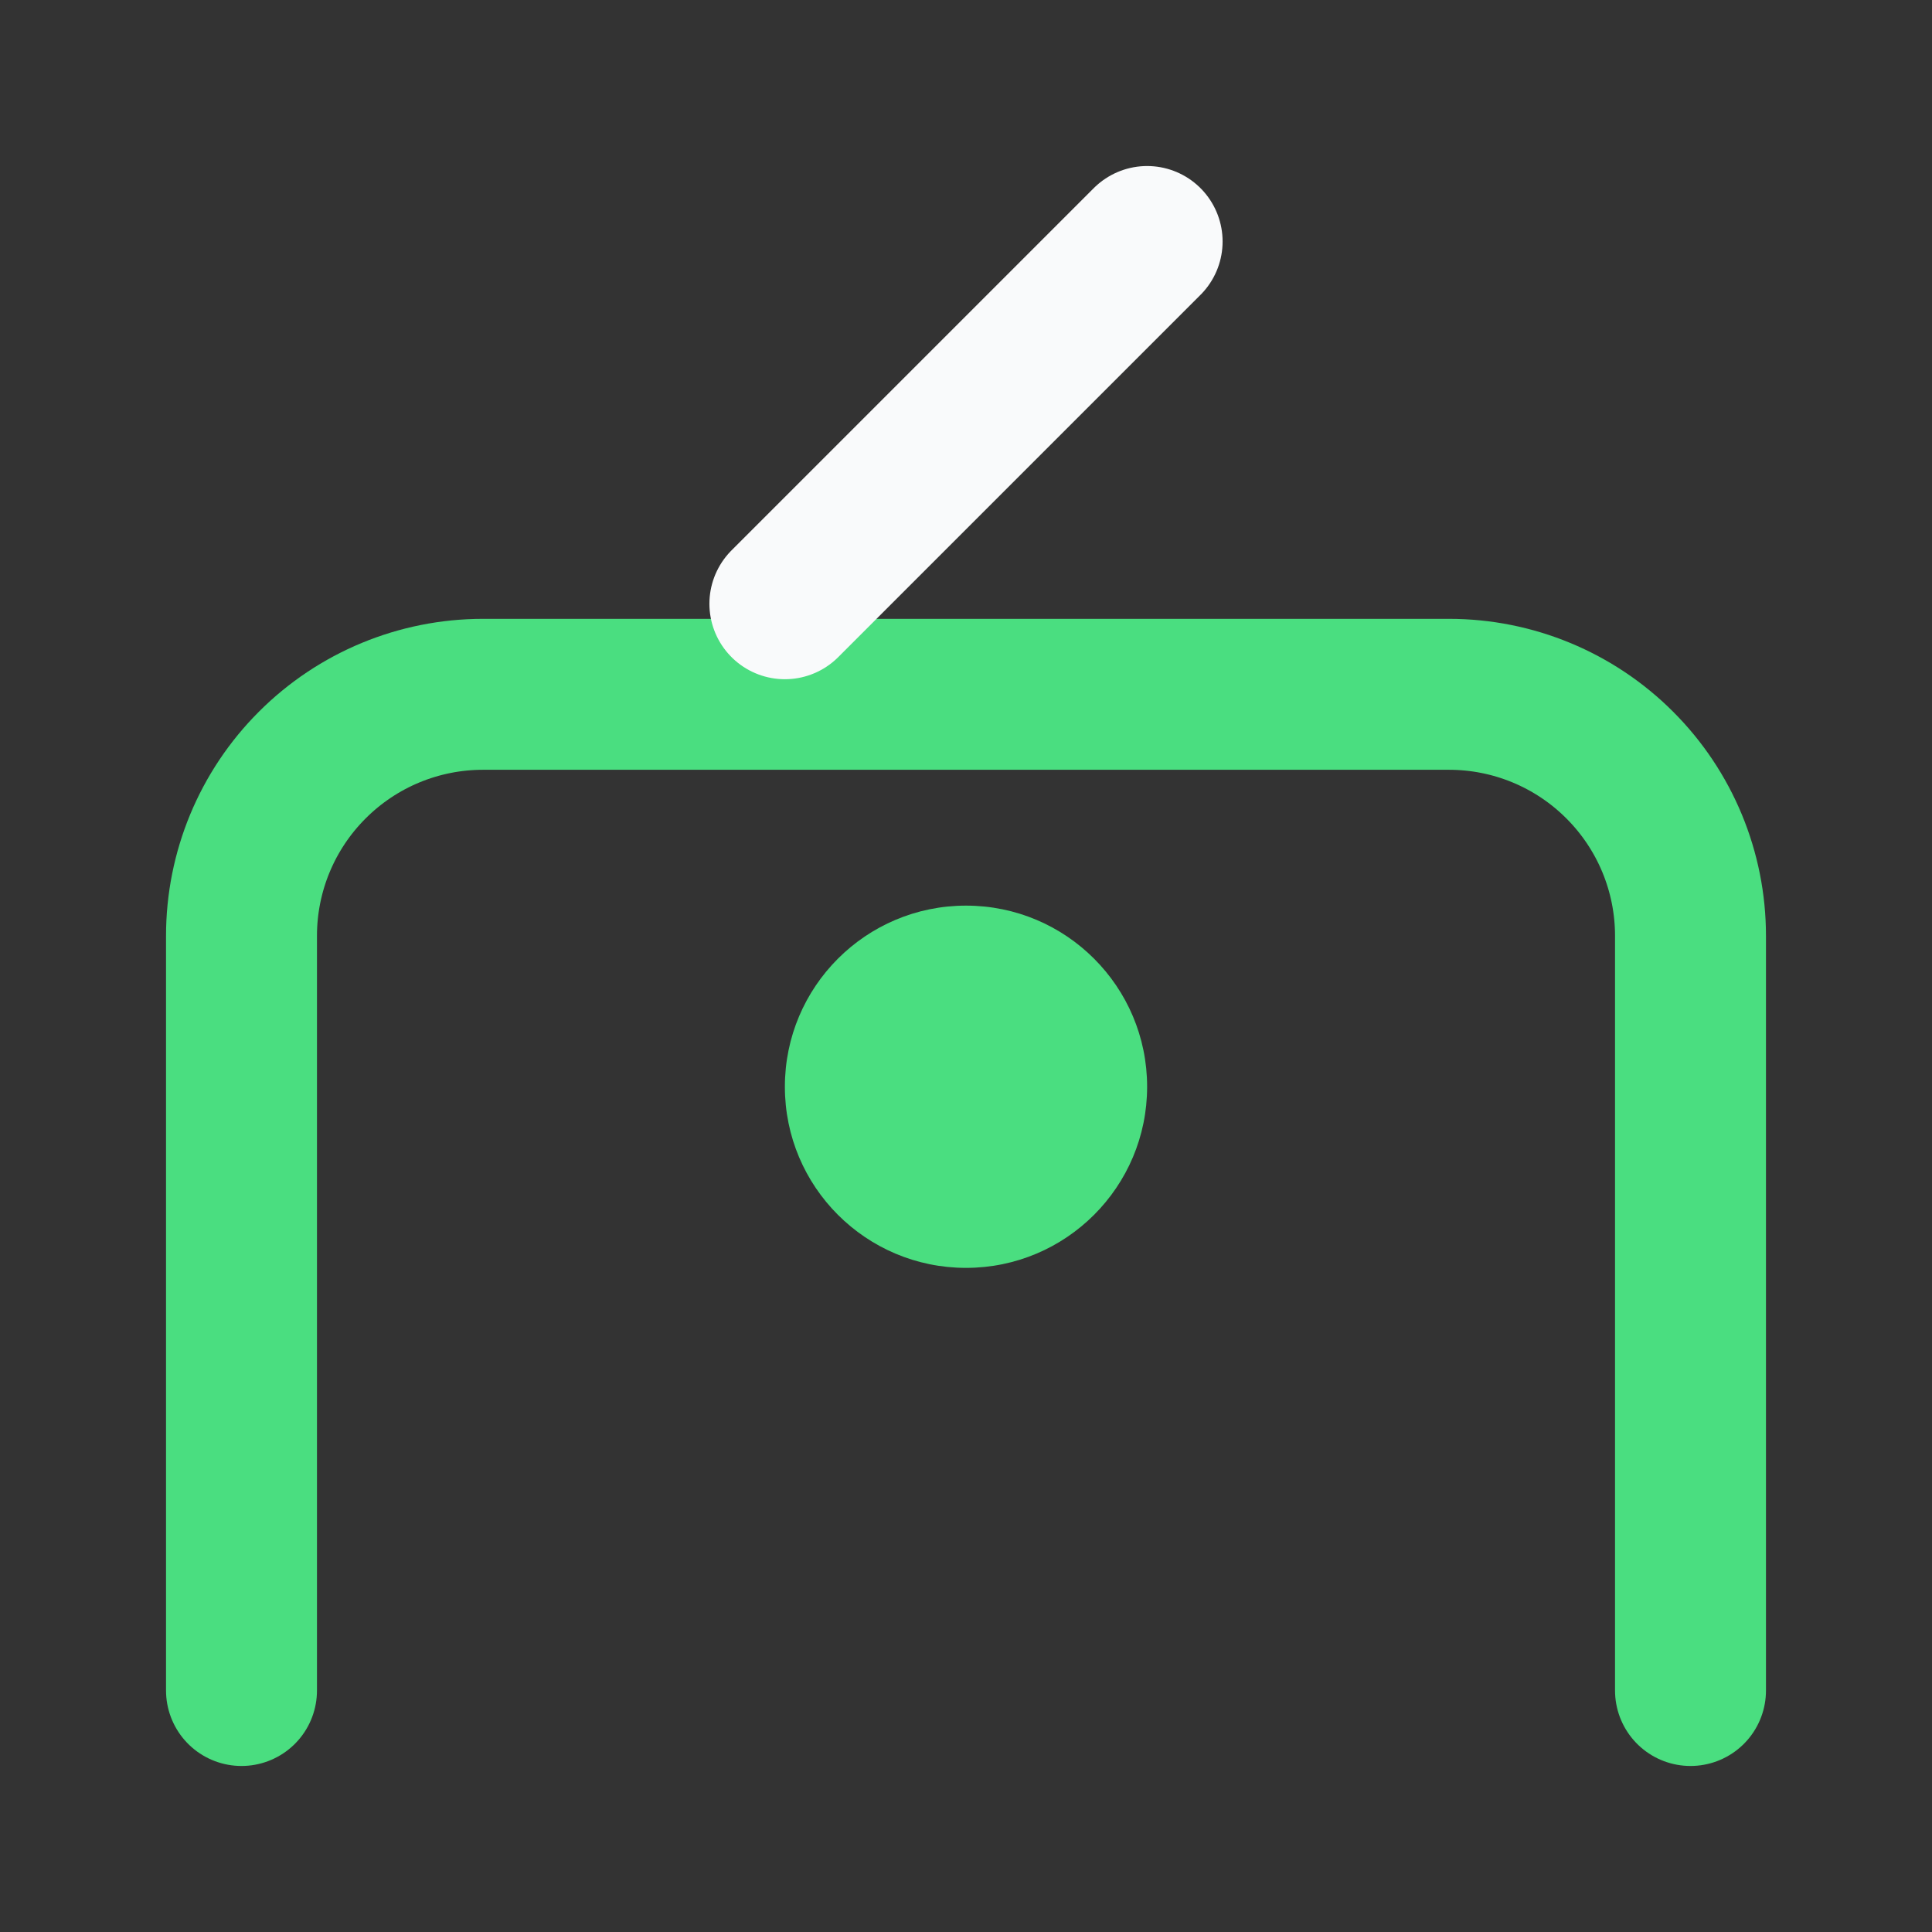
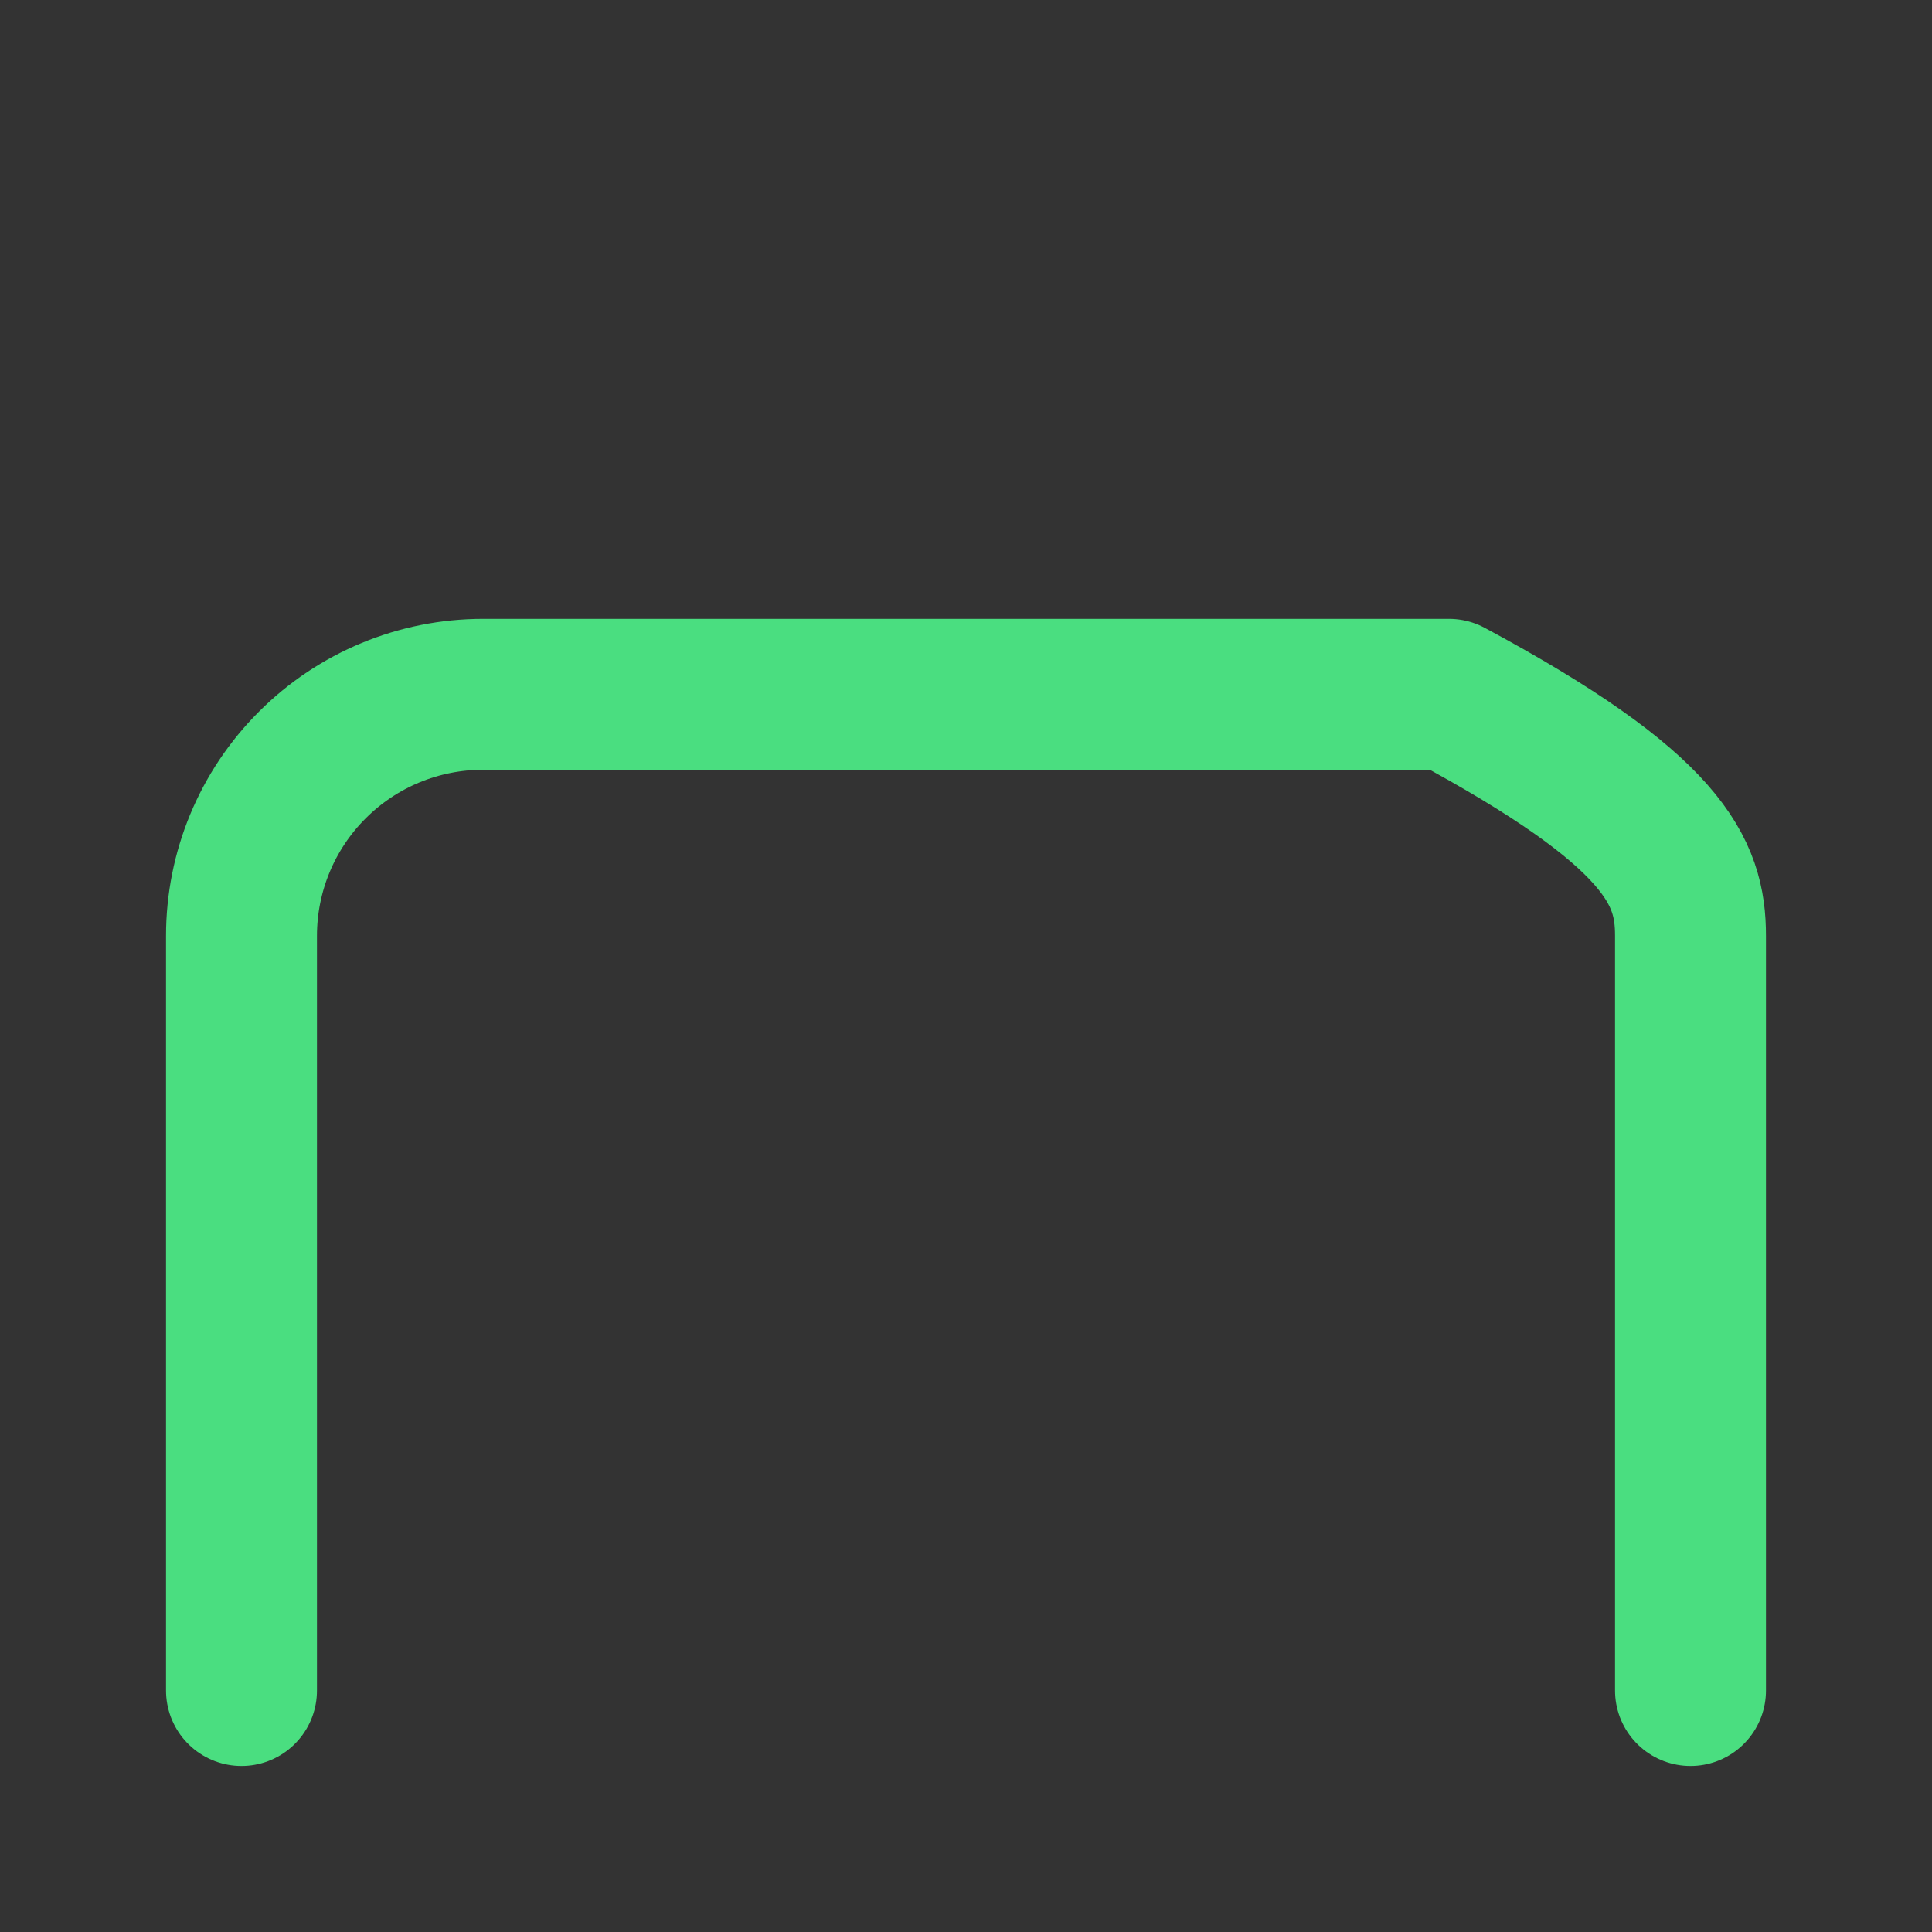
<svg xmlns="http://www.w3.org/2000/svg" width="32" height="32" viewBox="0 0 32 32" fill="none">
  <rect x="0" y="0" width="32" height="32" fill="#333333" stroke="none" />
-   <path d="M4 28V15.5C4 14.439 4.421 13.422 5.172 12.672C5.922 11.921 6.939 11.5 8 11.5H24C25.061 11.5 26.078 11.921 26.828 12.672C27.579 13.422 28 14.439 28 15.5V28" stroke="#4ADE80" stroke-width="2.5" stroke-linecap="round" stroke-linejoin="round" />
-   <path d="M19 4L13 10" stroke="#F9FAFB" stroke-width="2.5" stroke-linecap="round" stroke-linejoin="round" />
-   <circle cx="16" cy="18" r="3" fill="#4ADE80" />
+   <path d="M4 28V15.5C4 14.439 4.421 13.422 5.172 12.672C5.922 11.921 6.939 11.5 8 11.5H24C27.579 13.422 28 14.439 28 15.5V28" stroke="#4ADE80" stroke-width="2.5" stroke-linecap="round" stroke-linejoin="round" />
</svg>